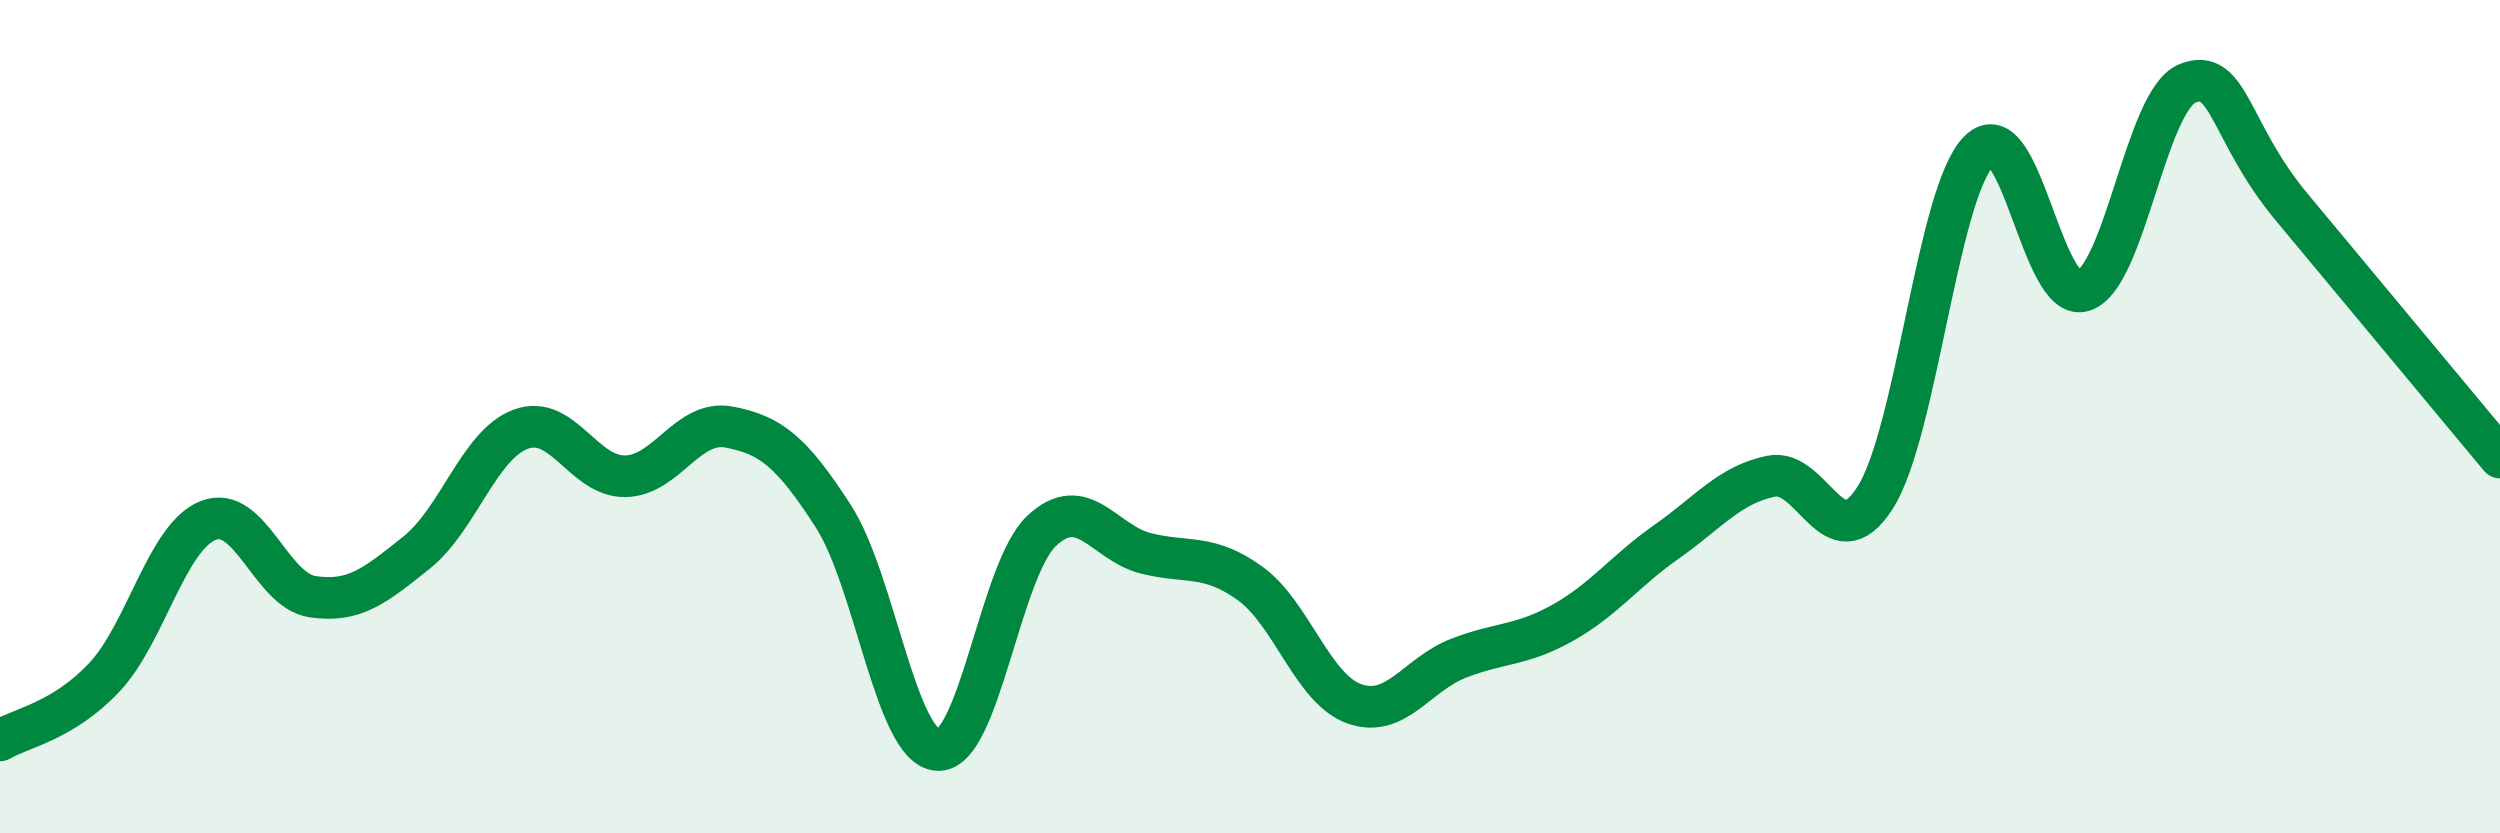
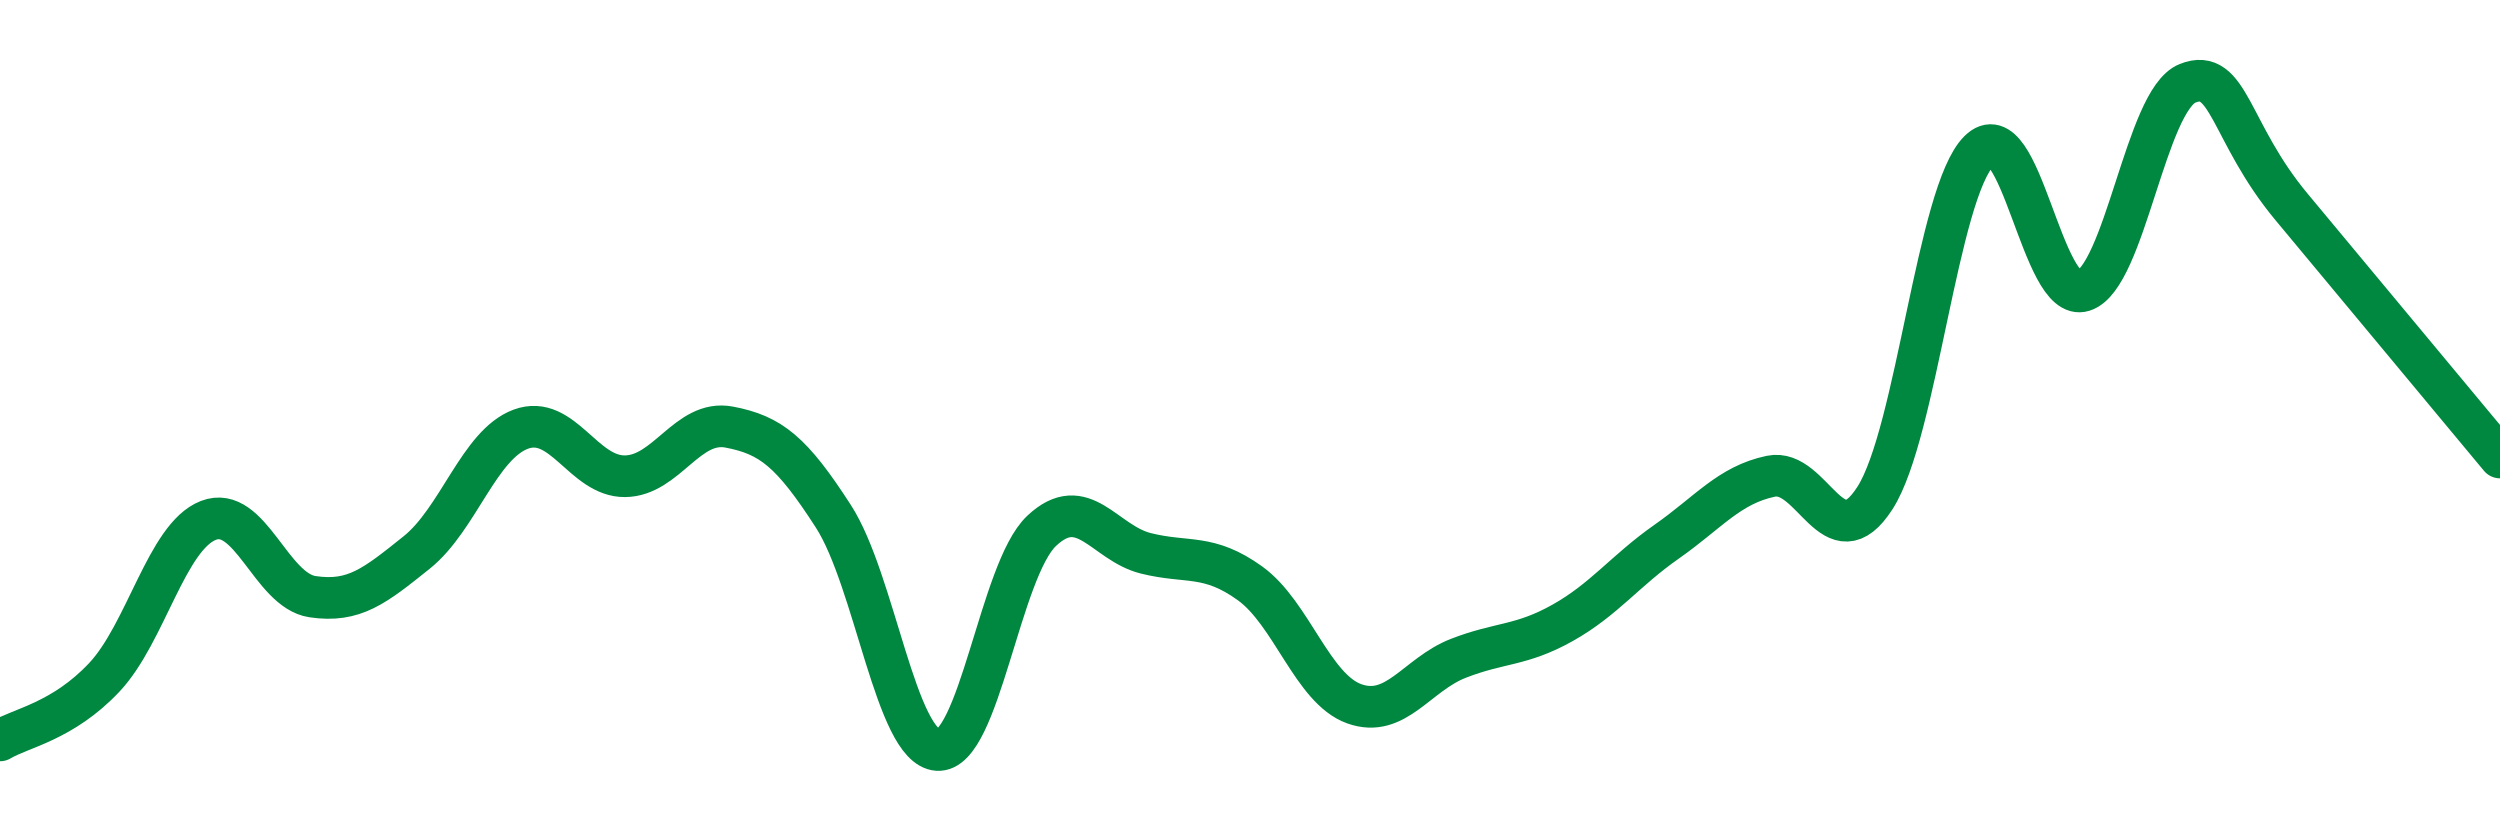
<svg xmlns="http://www.w3.org/2000/svg" width="60" height="20" viewBox="0 0 60 20">
-   <path d="M 0,17.77 C 0.5,17.47 1.5,17.32 2.5,16.26 C 3.5,15.2 4,12.88 5,12.49 C 6,12.1 6.5,14.17 7.5,14.32 C 8.5,14.47 9,14.06 10,13.26 C 11,12.46 11.5,10.67 12.5,10.3 C 13.5,9.93 14,11.44 15,11.43 C 16,11.42 16.5,10.06 17.5,10.25 C 18.5,10.44 19,10.84 20,12.39 C 21,13.94 21.5,17.93 22.5,18 C 23.5,18.07 24,13.68 25,12.74 C 26,11.8 26.5,13.03 27.5,13.28 C 28.5,13.53 29,13.28 30,14 C 31,14.72 31.5,16.53 32.5,16.89 C 33.5,17.25 34,16.19 35,15.8 C 36,15.41 36.5,15.51 37.5,14.95 C 38.5,14.39 39,13.7 40,13 C 41,12.3 41.5,11.64 42.5,11.43 C 43.5,11.22 44,13.51 45,11.95 C 46,10.39 46.5,4.61 47.5,3.62 C 48.5,2.63 49,7.3 50,6.98 C 51,6.66 51.5,2.4 52.5,2 C 53.5,1.6 53.5,3.17 55,4.97 C 56.5,6.77 59,9.78 60,10.98L60 20L0 20Z" fill="#008740" opacity="0.1" stroke-linecap="round" stroke-linejoin="round" />
  <path d="M 0,17.77 C 0.5,17.47 1.5,17.32 2.5,16.26 C 3.5,15.2 4,12.88 5,12.49 C 6,12.1 6.5,14.17 7.5,14.32 C 8.5,14.47 9,14.06 10,13.26 C 11,12.46 11.5,10.67 12.5,10.3 C 13.5,9.93 14,11.44 15,11.43 C 16,11.42 16.5,10.06 17.5,10.25 C 18.5,10.44 19,10.84 20,12.39 C 21,13.94 21.5,17.93 22.5,18 C 23.5,18.07 24,13.68 25,12.74 C 26,11.8 26.5,13.03 27.5,13.28 C 28.5,13.53 29,13.28 30,14 C 31,14.72 31.5,16.53 32.5,16.89 C 33.5,17.25 34,16.19 35,15.8 C 36,15.41 36.5,15.51 37.5,14.95 C 38.5,14.39 39,13.7 40,13 C 41,12.3 41.5,11.64 42.5,11.43 C 43.5,11.22 44,13.51 45,11.95 C 46,10.39 46.5,4.61 47.5,3.62 C 48.5,2.63 49,7.3 50,6.98 C 51,6.66 51.5,2.4 52.5,2 C 53.5,1.6 53.5,3.17 55,4.97 C 56.5,6.77 59,9.78 60,10.98" stroke="#008740" stroke-width="1" fill="none" stroke-linecap="round" stroke-linejoin="round" />
</svg>